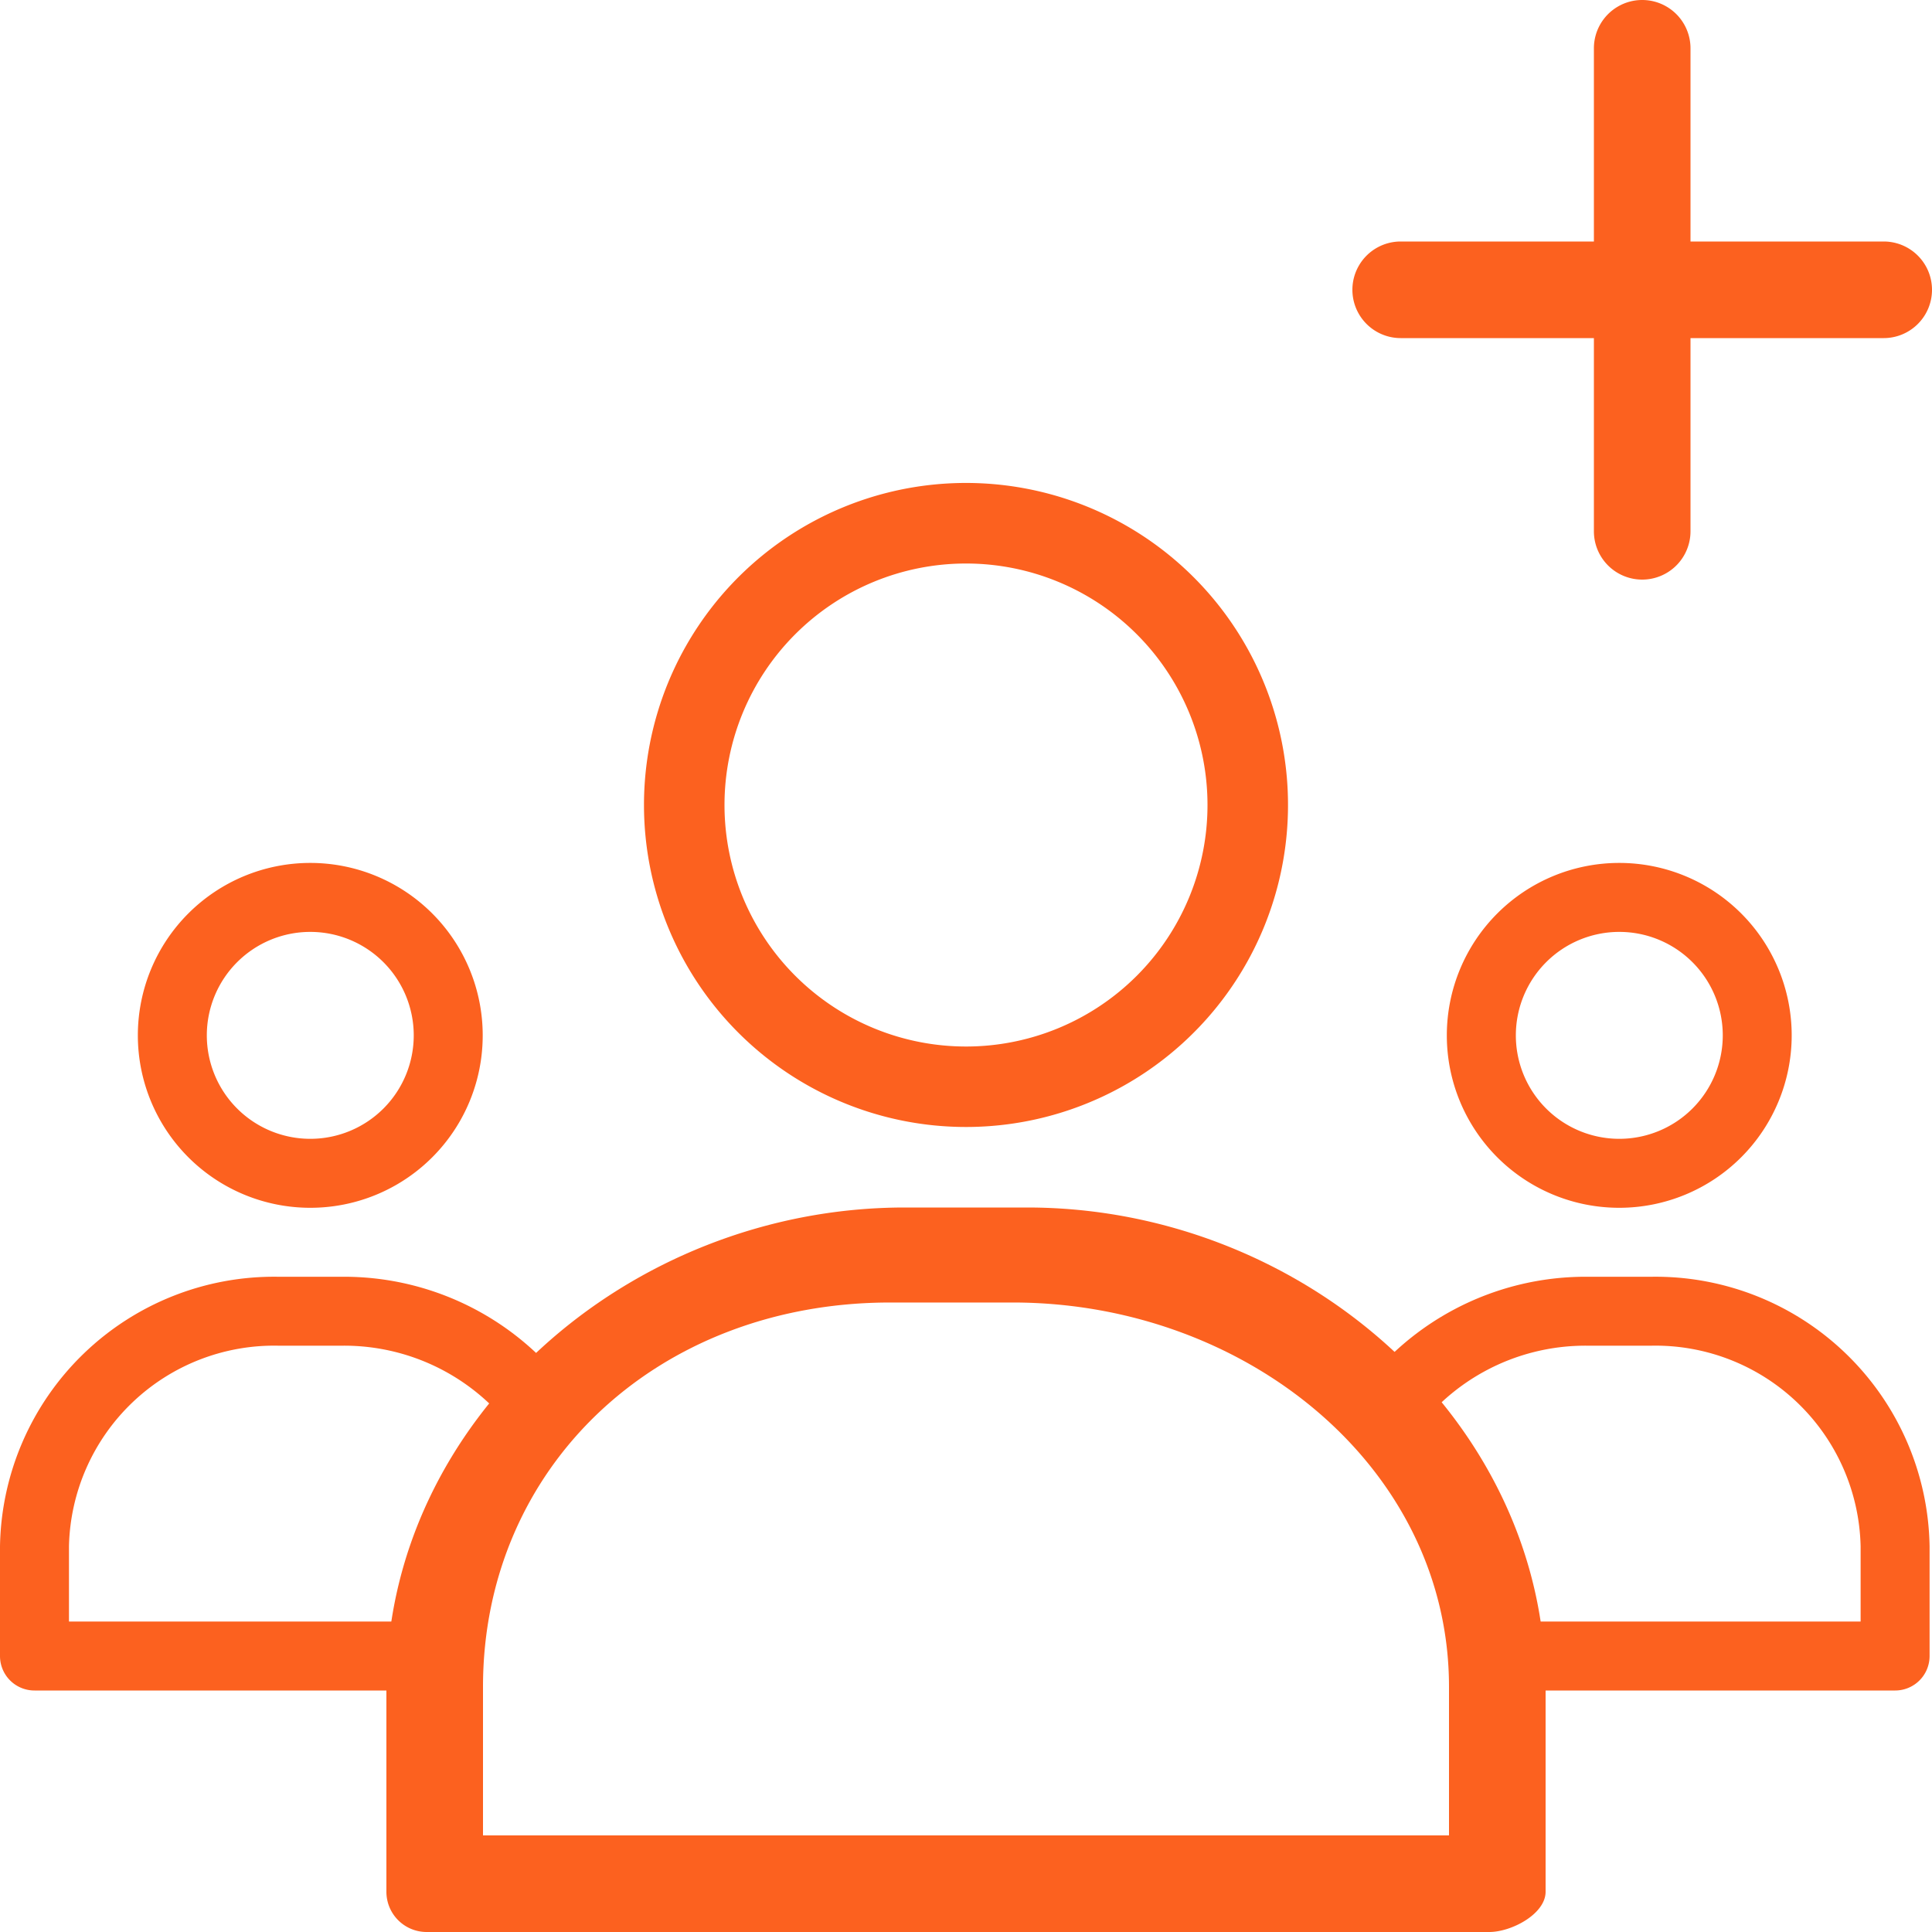
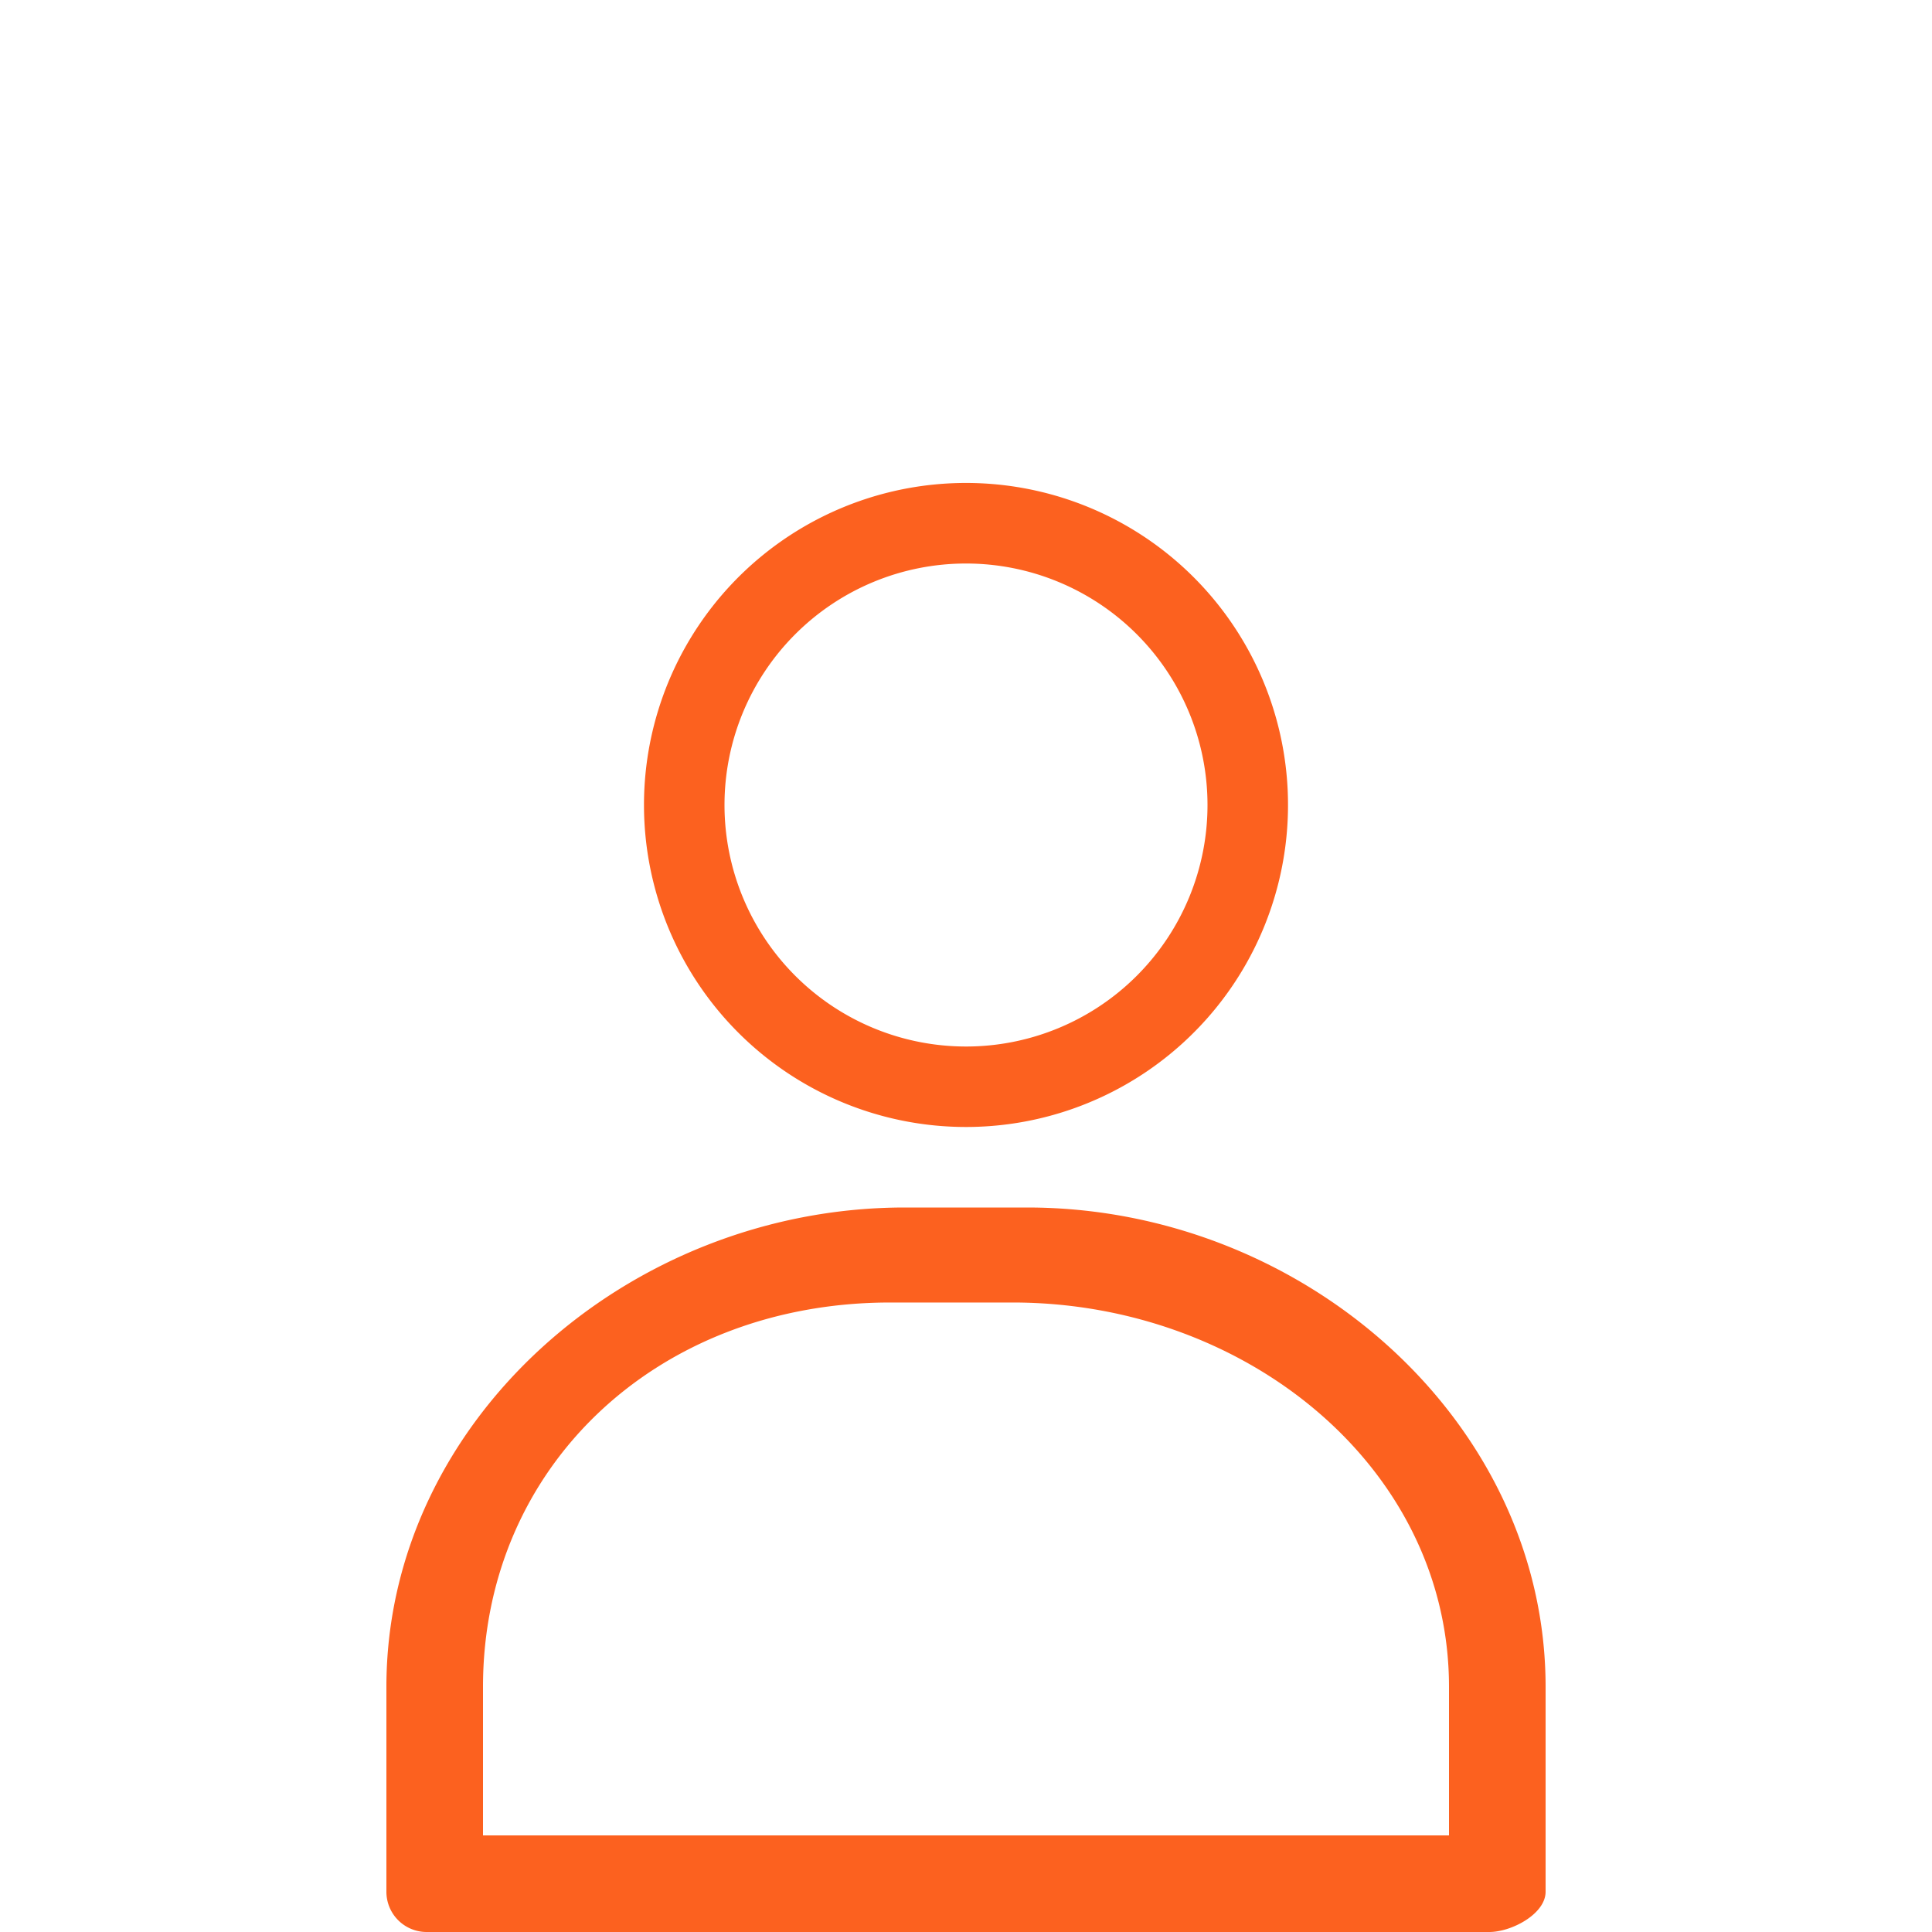
<svg xmlns="http://www.w3.org/2000/svg" width="40" height="40" viewBox="0 0 40 40">
-   <path d="M33.525 23.578a2.142 2.142 0 1 0-2.141-2.142 2.141 2.141 0 0 0 2.141 2.142zm0 1.428a3.57 3.57 0 1 0-3.57-3.57 3.568 3.568 0 0 0 3.57 3.57zM28 29.018a5.8 5.8 0 0 1 4.858-2.584h1.334a5.675 5.675 0 0 1 5.758 5.58v2.272a.713.713 0 0 1-.714.714h-7.852v-.064a6.719 6.719 0 0 0-.14-1.364h7.278v-1.558a4.249 4.249 0 0 0-4.33-4.153h-1.334a4.365 4.365 0 0 0-3.72 2.026 7.589 7.589 0 0 0-1.138-.87zM8.566 21.436a2.142 2.142 0 1 0-2.142 2.142 2.141 2.141 0 0 0 2.142-2.142zm1.428 0a3.57 3.57 0 1 0-3.57 3.57 3.568 3.568 0 0 0 3.57-3.57zM11.95 29.018a5.8 5.8 0 0 0-4.858-2.584H5.757A5.675 5.675 0 0 0 0 32.014v2.272A.713.713 0 0 0 .714 35h7.852v-.064a6.719 6.719 0 0 1 .14-1.364H1.428v-1.558a4.249 4.249 0 0 1 4.33-4.153h1.334a4.365 4.365 0 0 1 3.72 2.026 7.589 7.589 0 0 1 1.138-.87z" fill="#fc611f" fill-rule="evenodd" />
  <path d="M10 38v-3.075c0-4.552 3.6-7.958 8.433-7.958h2.534c4.827 0 9.033 3.412 9.033 7.958V38zm22-3.075C32 29.439 26.996 25 21.267 25h-2.534C12.998 25 8 29.433 8 34.925v4.241a.833.833 0 0 0 .834.834h22c.46 0 1.166-.373 1.166-.834zM20 21.667a5 5 0 1 0-5-5 5.001 5.001 0 0 0 5 5zm0 1.666a6.667 6.667 0 1 0-6.667-6.666A6.668 6.668 0 0 0 20 23.333z" fill="#fc611f" fill-rule="evenodd" />
-   <path fill="#fc611f" d="M34 1v10M34 12a1 1 0 0 1-1-1V1a1 1 0 0 1 2 0v10a1 1 0 0 1-1 1zM29 6h10" />
-   <path d="M39 7H29a1 1 0 0 1 0-2h10a1 1 0 0 1 0 2z" fill="#fc611f" />
</svg>